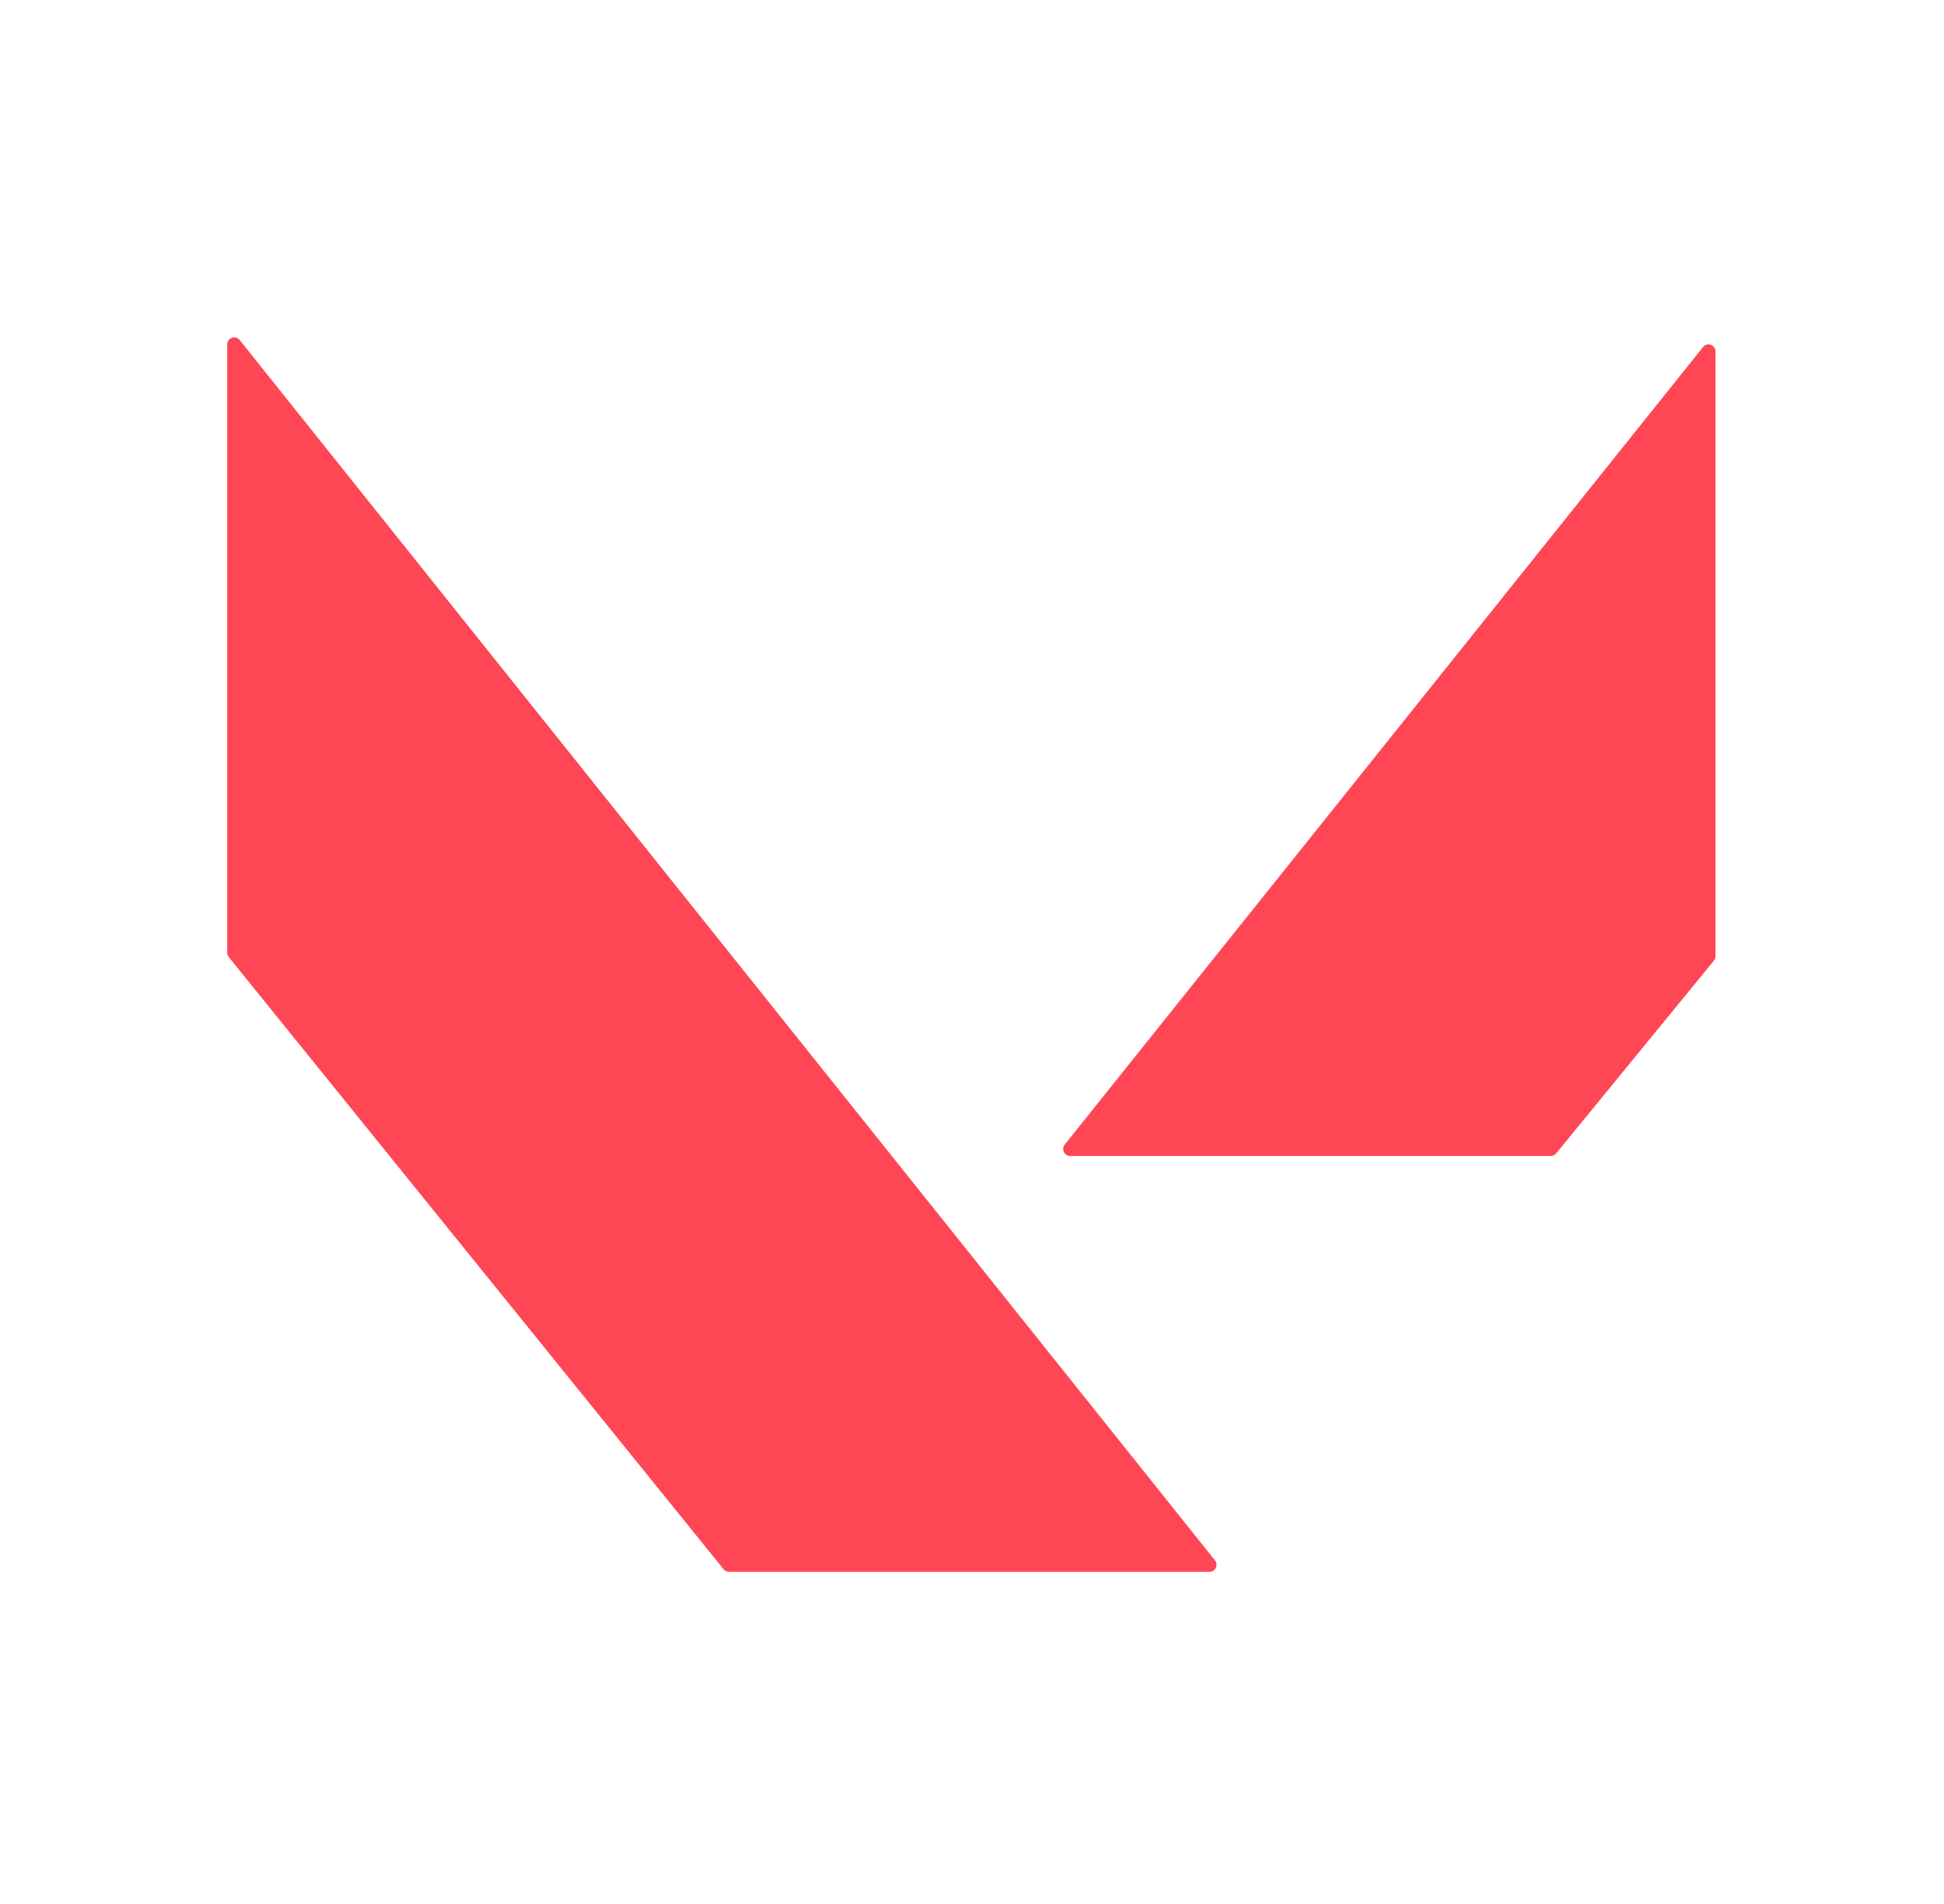
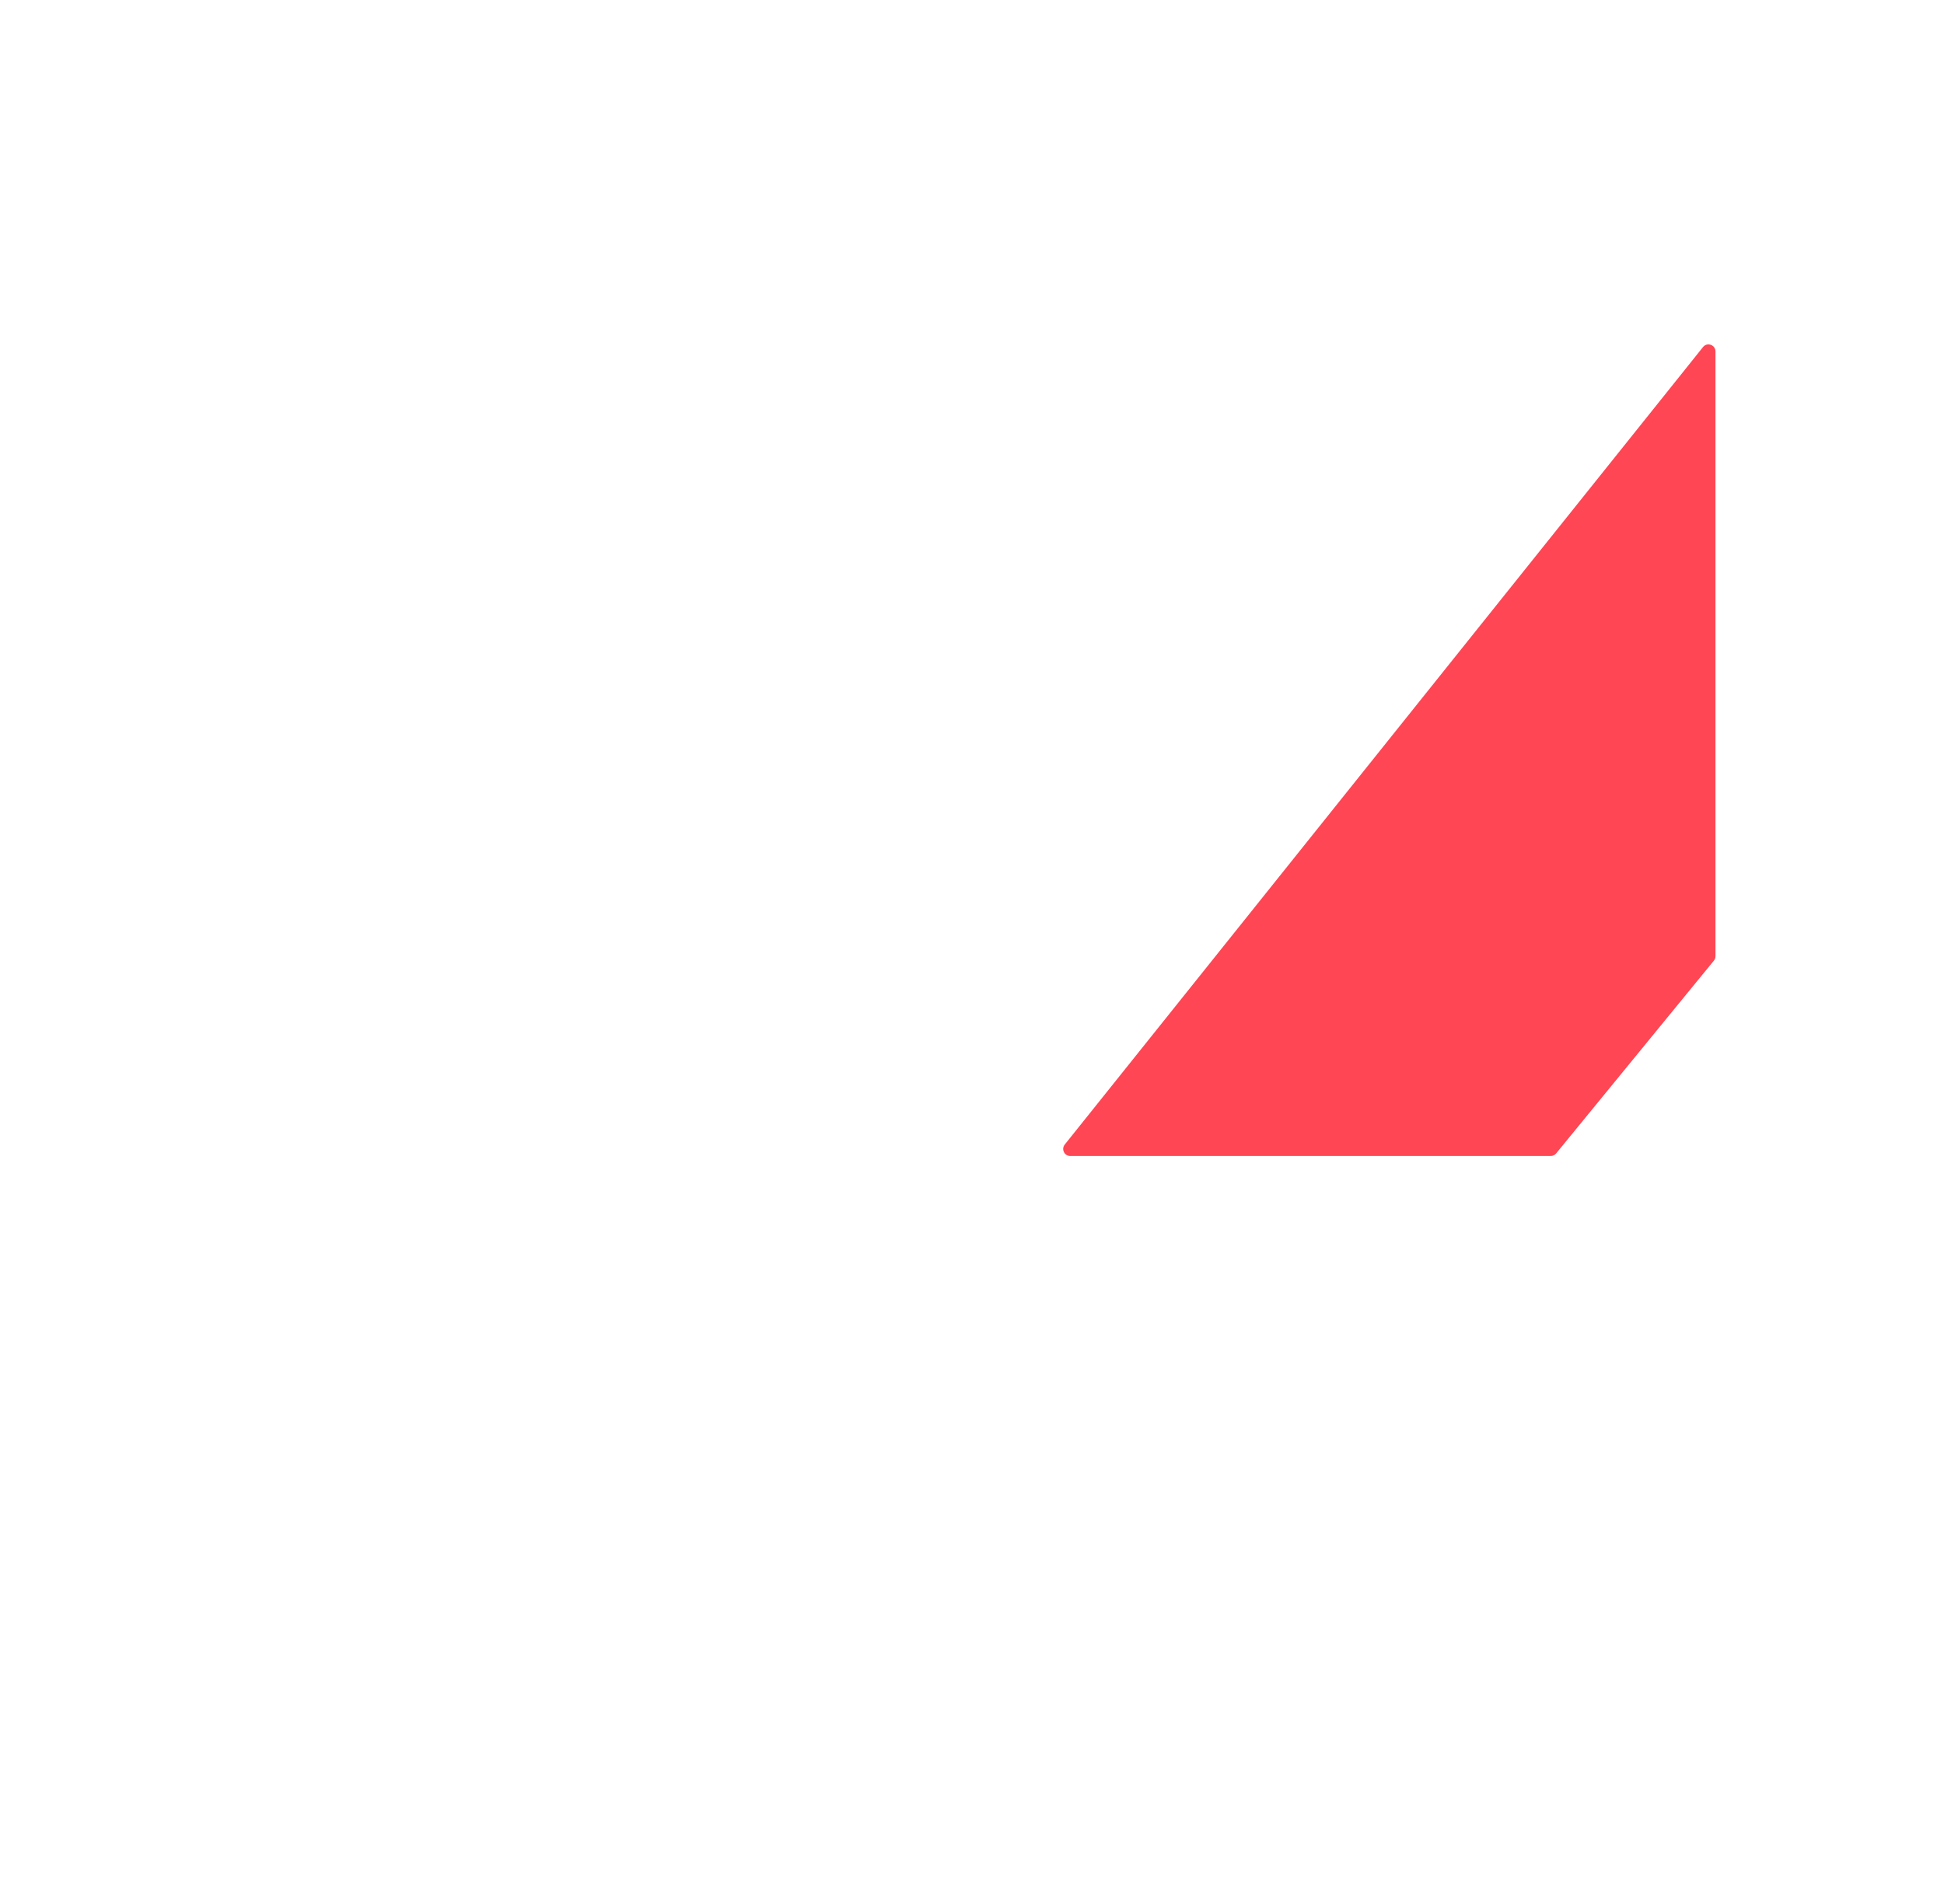
<svg xmlns="http://www.w3.org/2000/svg" width="49" height="48" viewBox="0 0 49 48" fill="none">
-   <path d="M6.042 8.573L30.624 39.337C30.717 39.454 30.634 39.626 30.486 39.626H18.375C18.322 39.626 18.271 39.602 18.238 39.56L5.767 24.129C5.741 24.097 5.727 24.058 5.727 24.017V8.684C5.727 8.516 5.938 8.442 6.042 8.573Z" fill="#FF4654" />
  <path d="M26.838 28.854L42.926 8.749C43.03 8.619 43.24 8.693 43.24 8.861V24.105C43.24 24.146 43.226 24.186 43.2 24.218L39.224 29.078C39.19 29.119 39.14 29.143 39.087 29.143H26.976C26.828 29.143 26.745 28.971 26.838 28.854Z" fill="#FF4654" />
</svg>